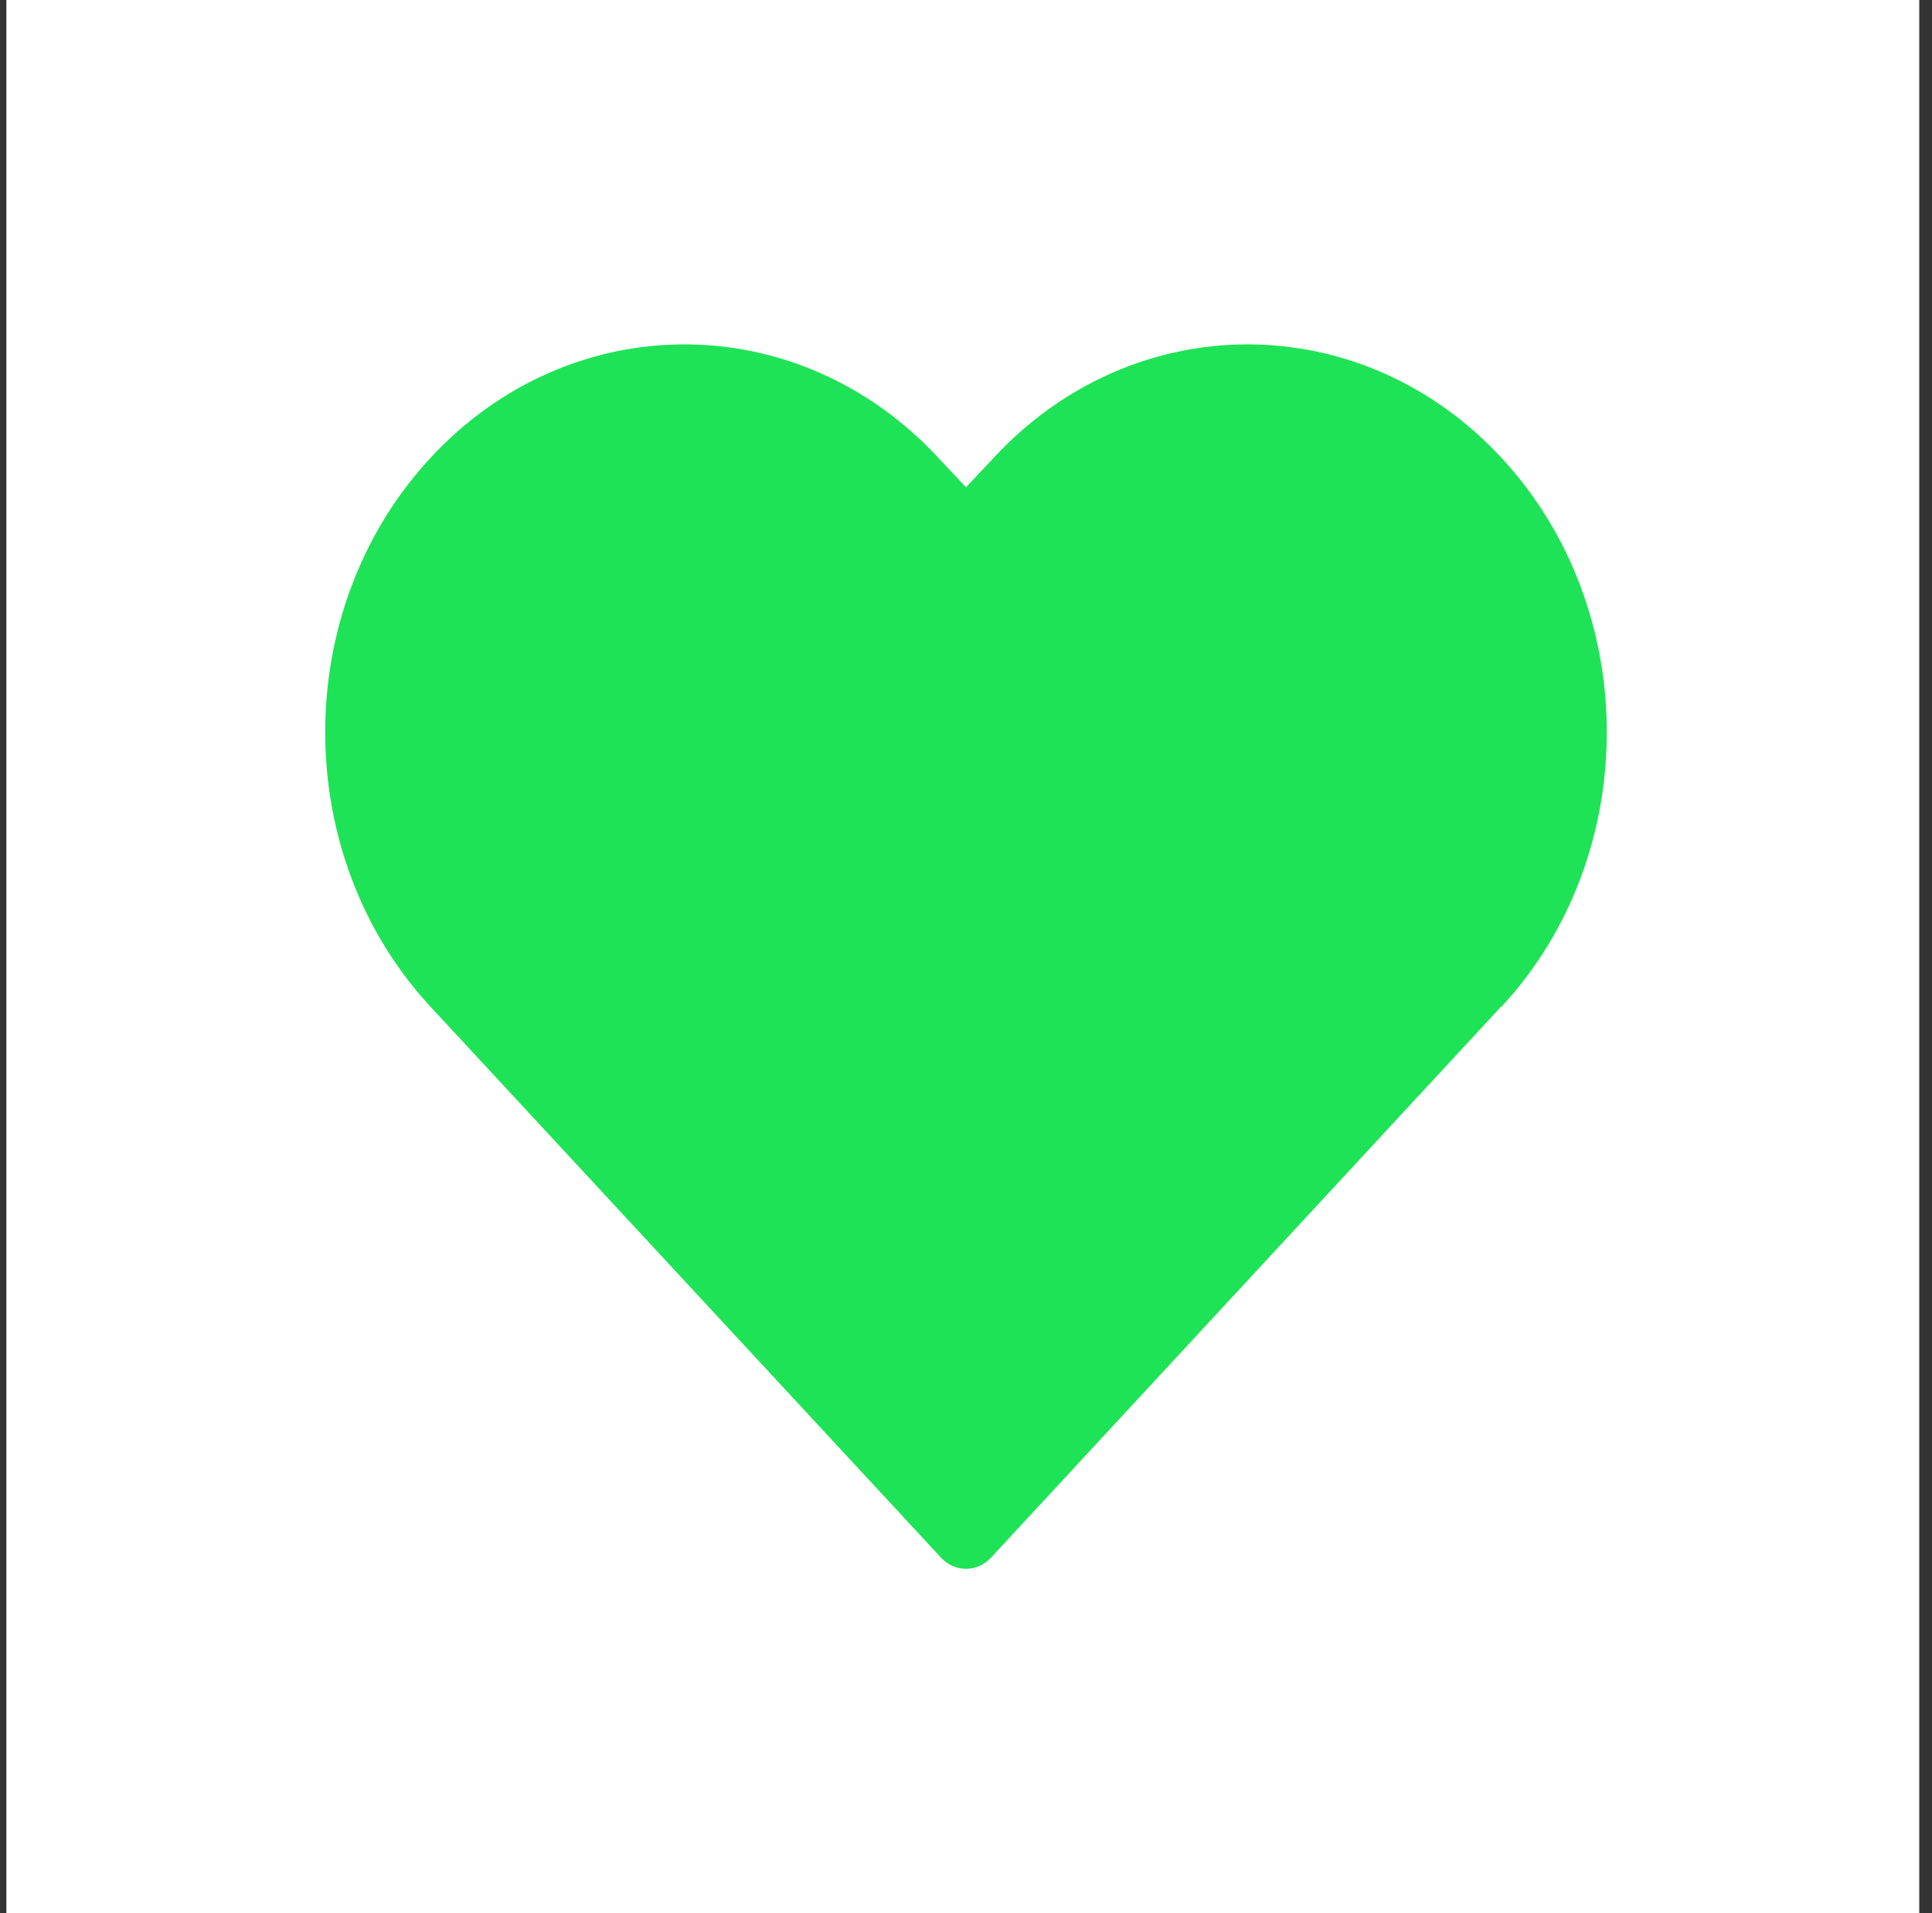
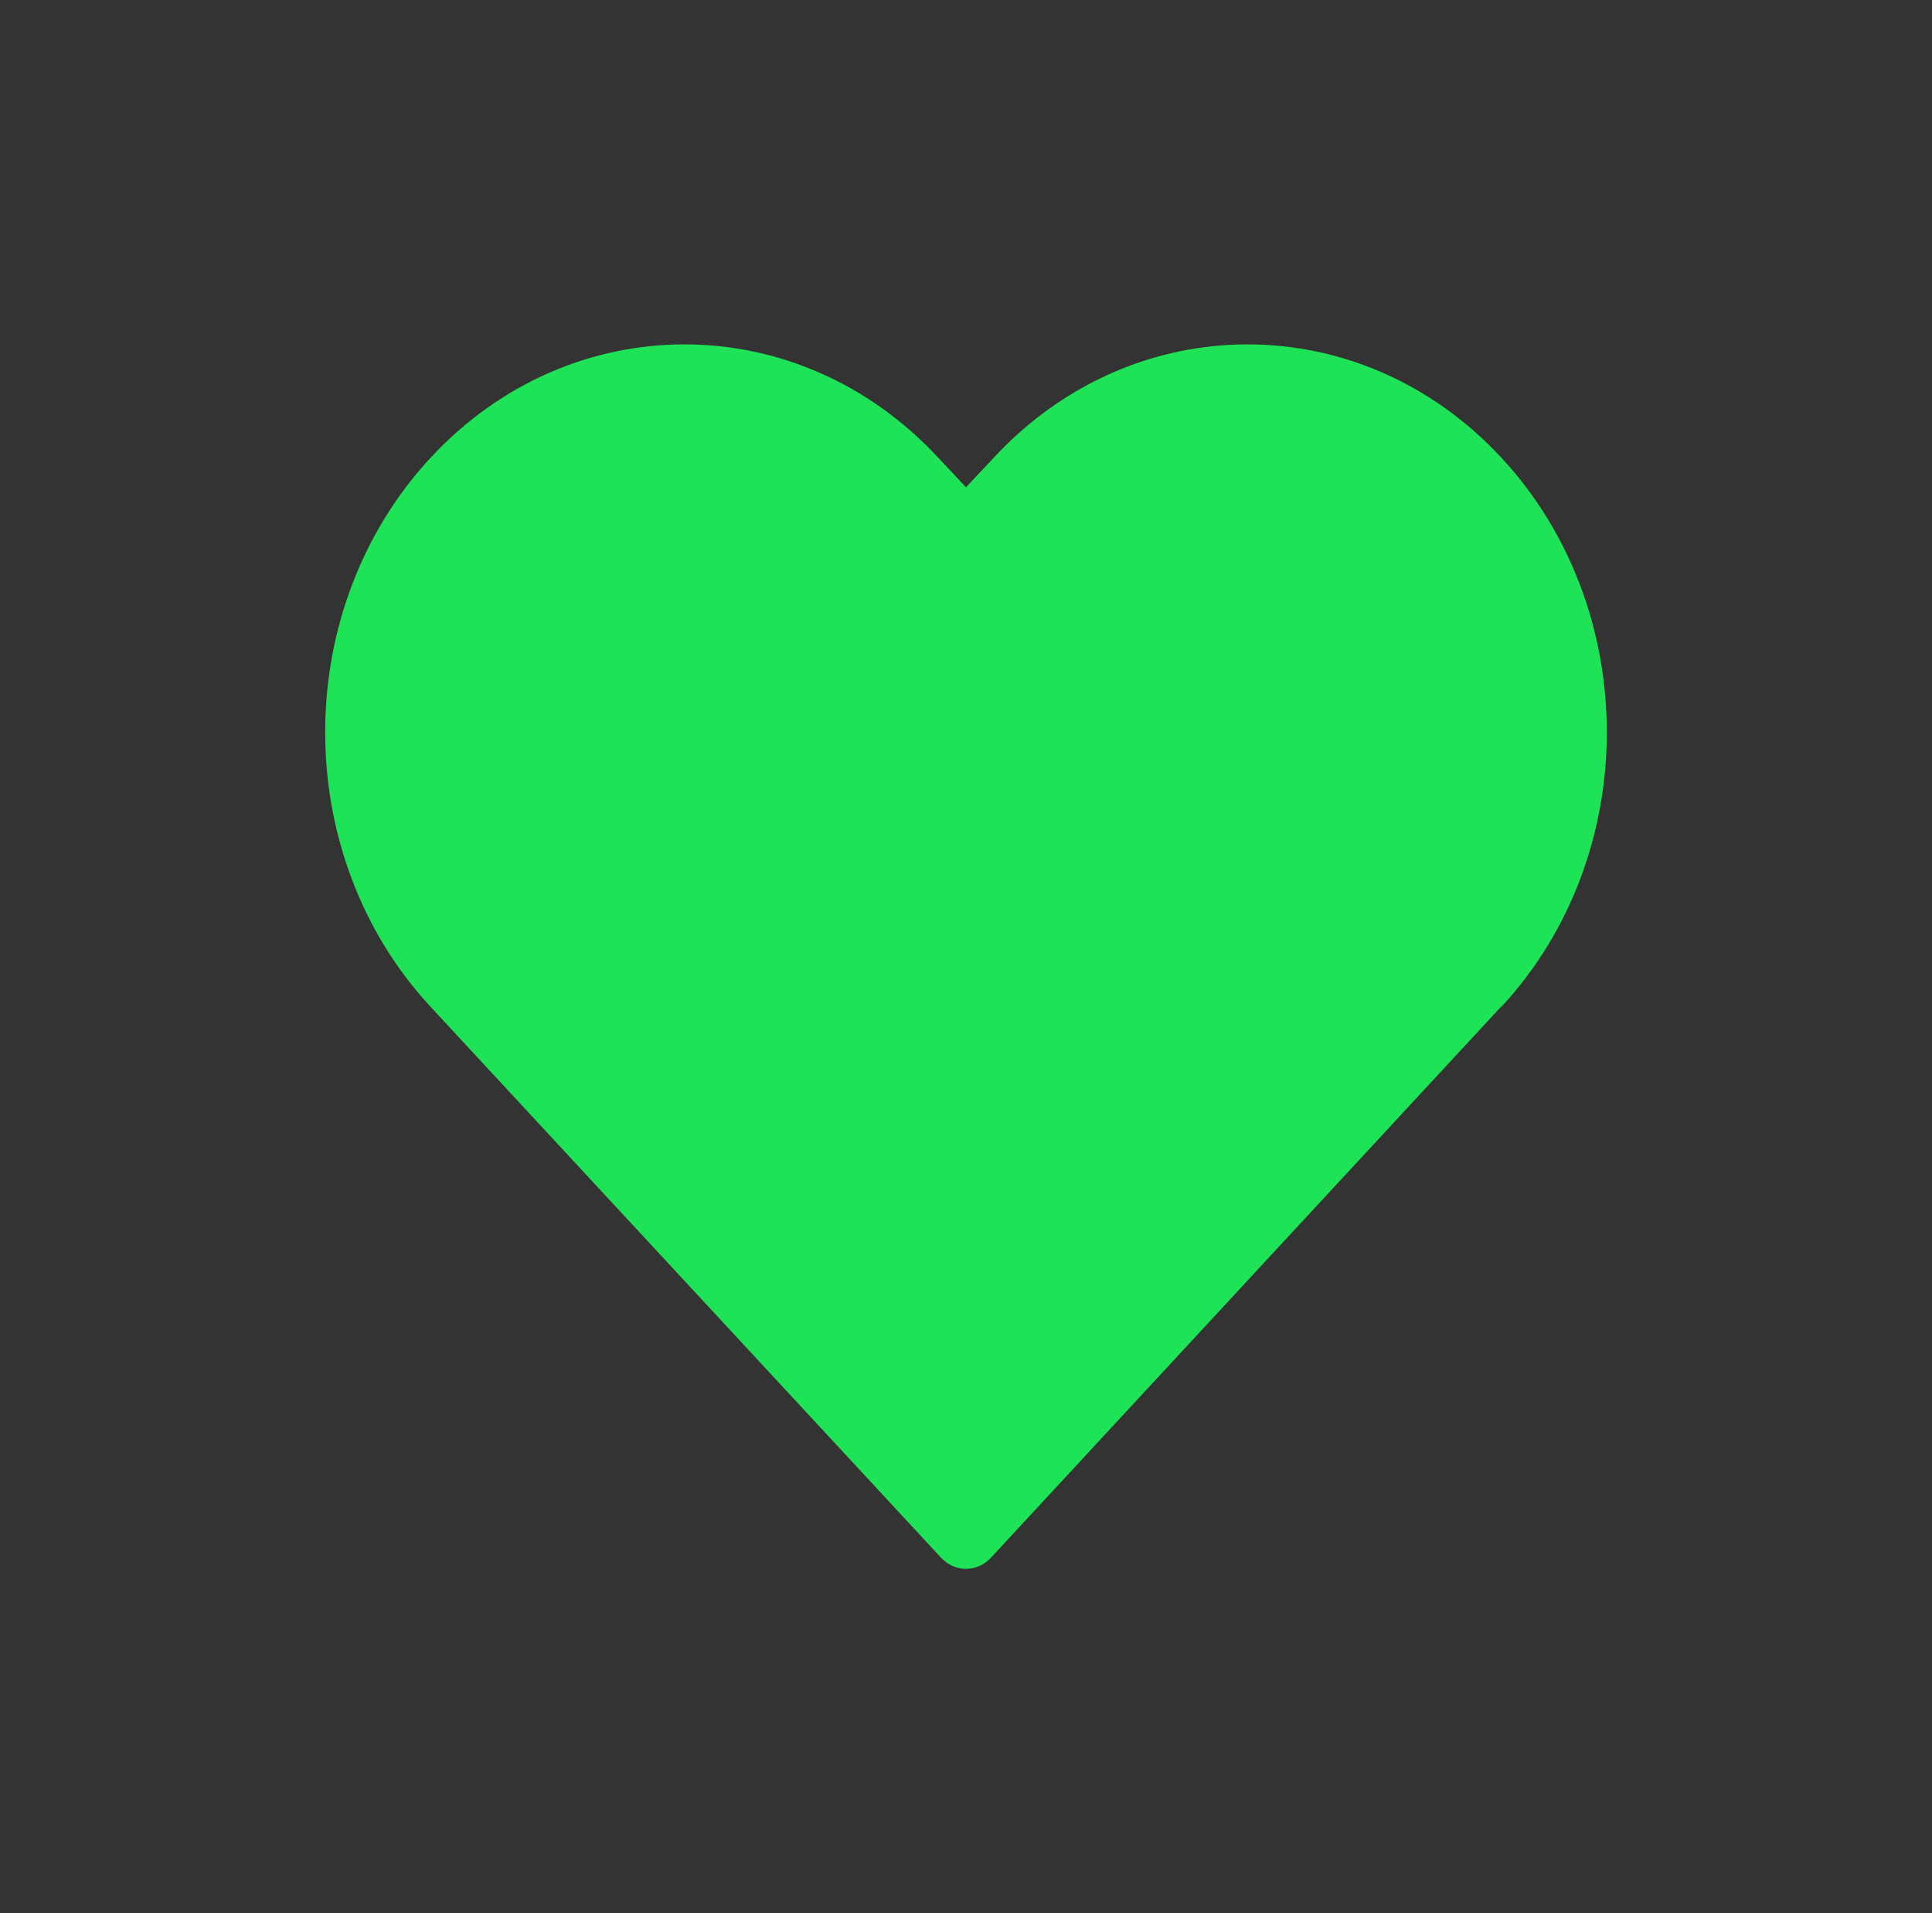
<svg xmlns="http://www.w3.org/2000/svg" width="101" height="100" viewBox="0 0 101 100" fill="none">
  <rect x="0" y="0" width="101" height="100" fill="#333333" stroke="none" />
-   <rect width="100" height="100" transform="translate(0.334)" fill="white" />
  <path d="M78.478 52.612L51.799 81.425C51.08 82.192 49.92 82.192 49.201 81.425L22.498 52.612C15.167 44.695 15.167 31.855 22.498 23.938C29.829 16.021 41.731 16.021 49.062 23.938L50.5 25.47L51.938 23.938C59.269 16.021 71.171 16.021 78.502 23.938C85.833 31.855 85.833 44.695 78.502 52.612H78.478Z" fill="#1FE356" />
</svg>